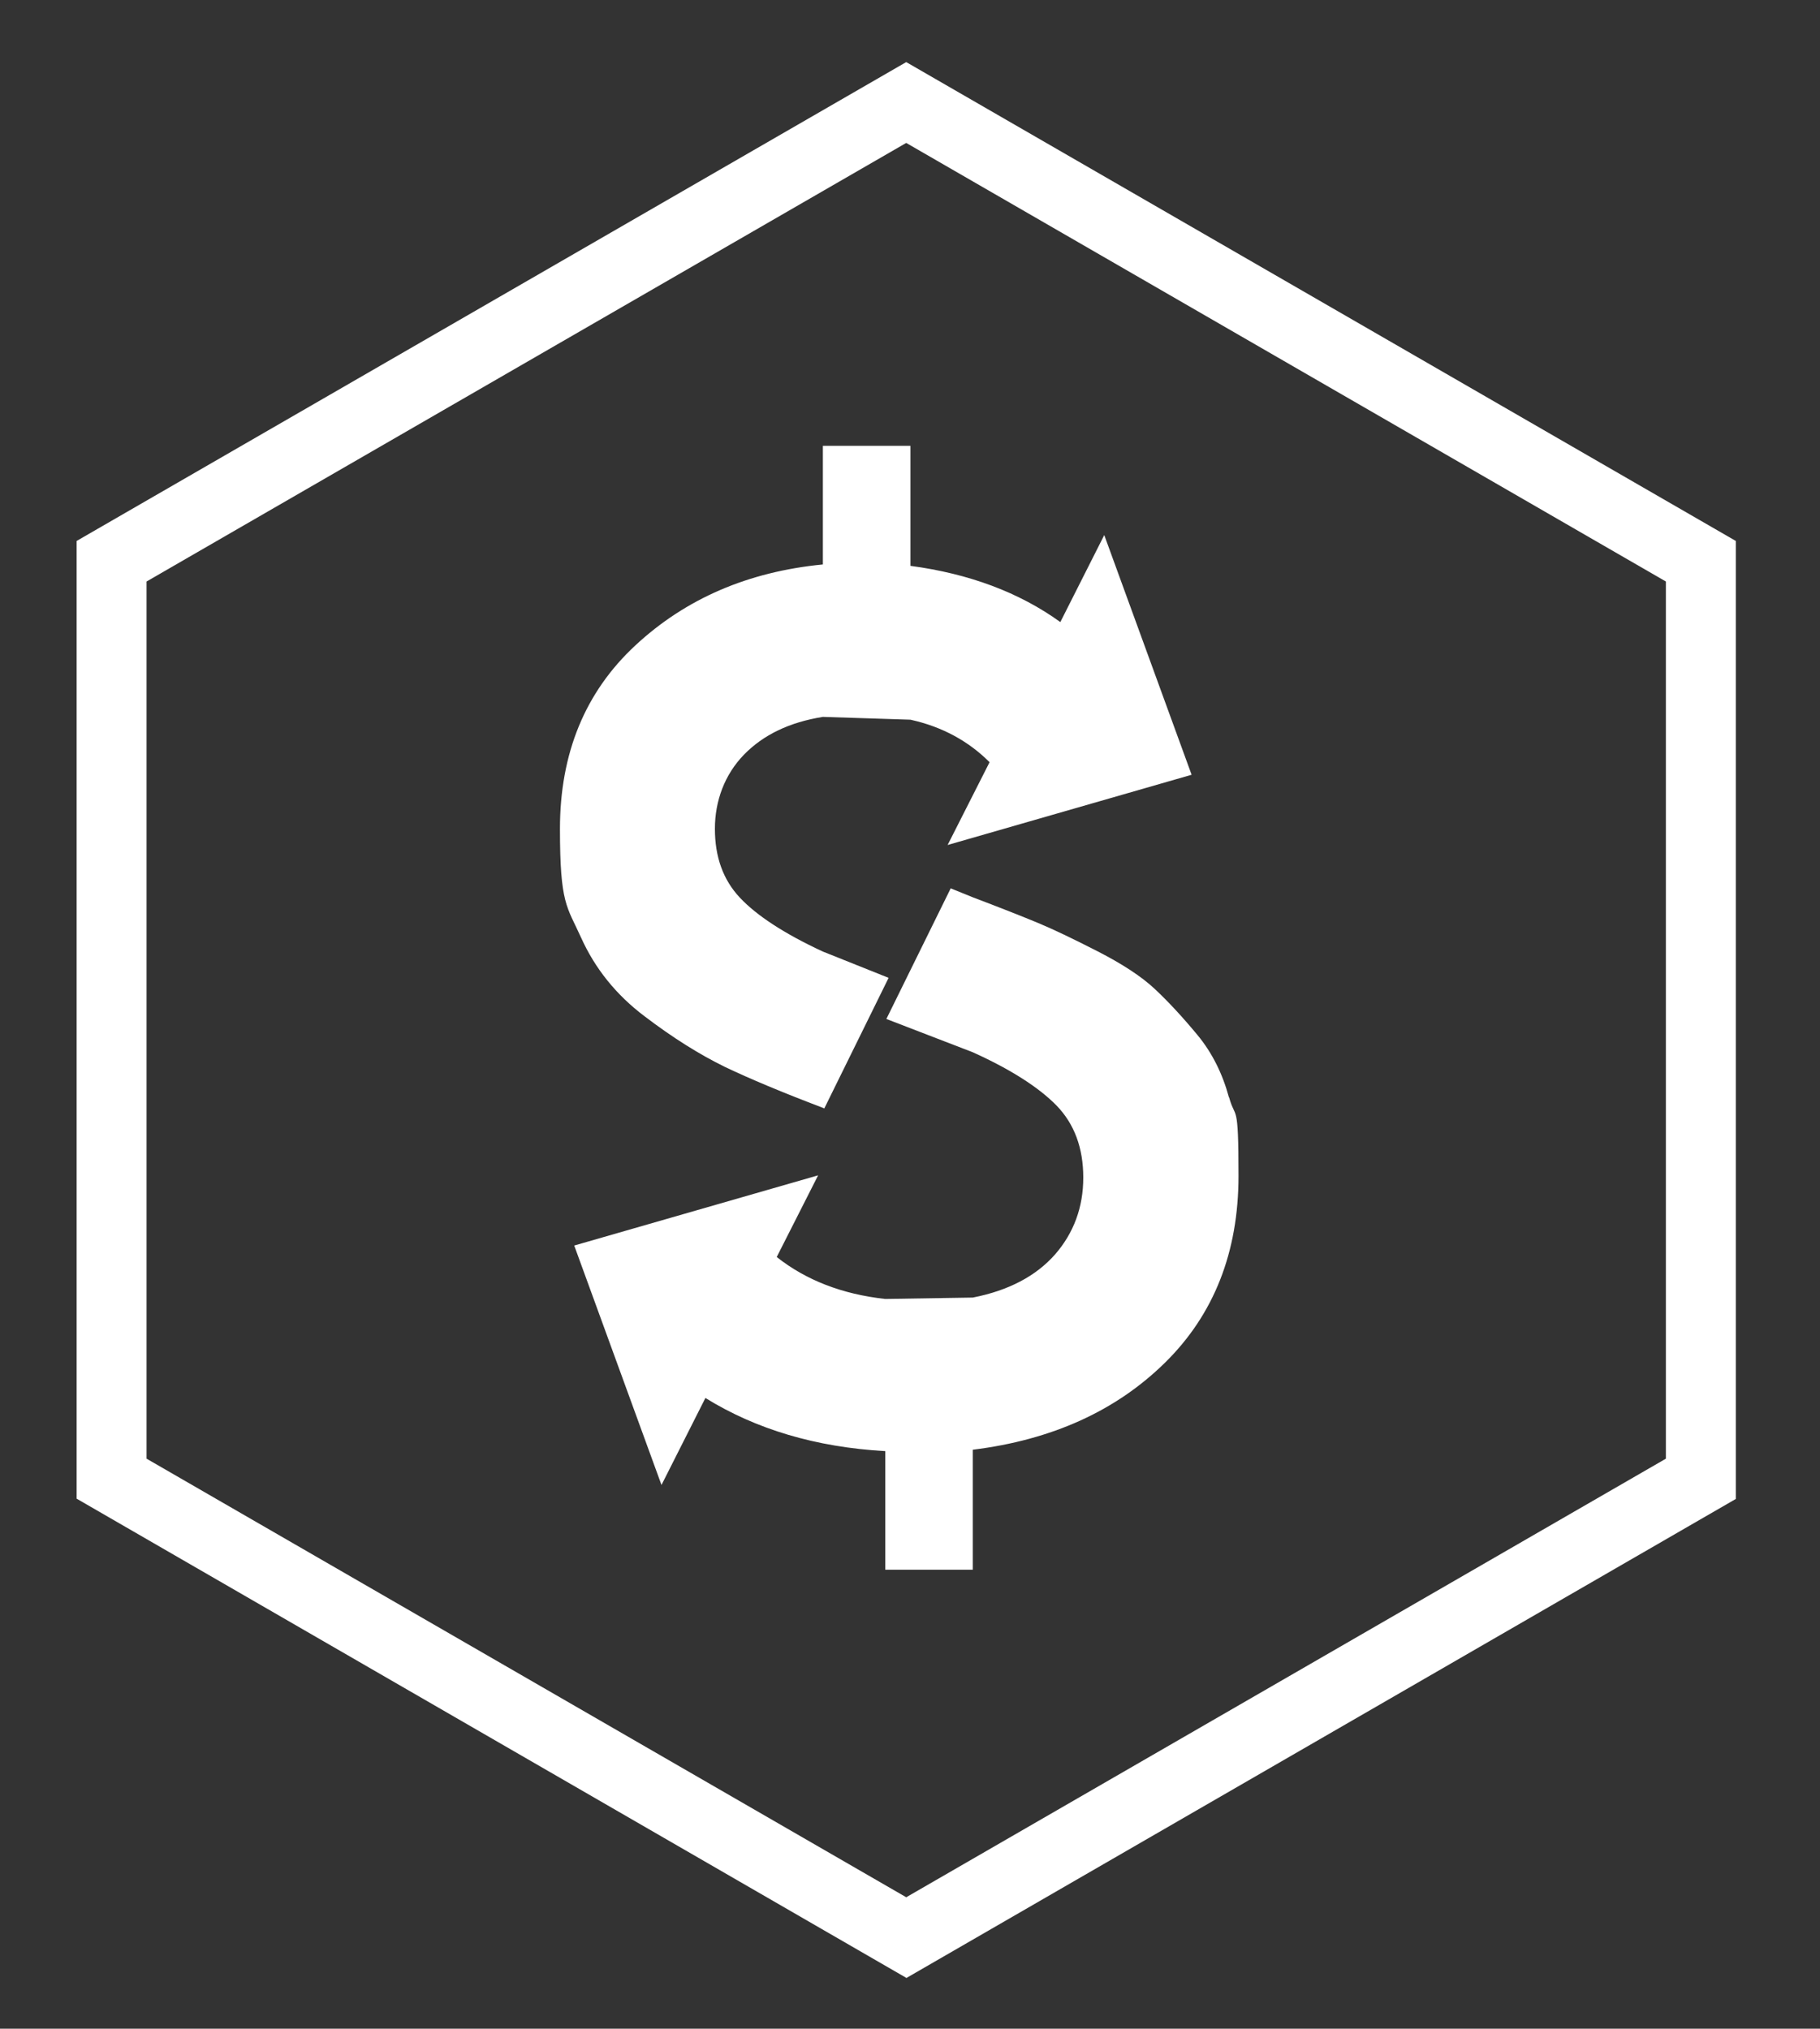
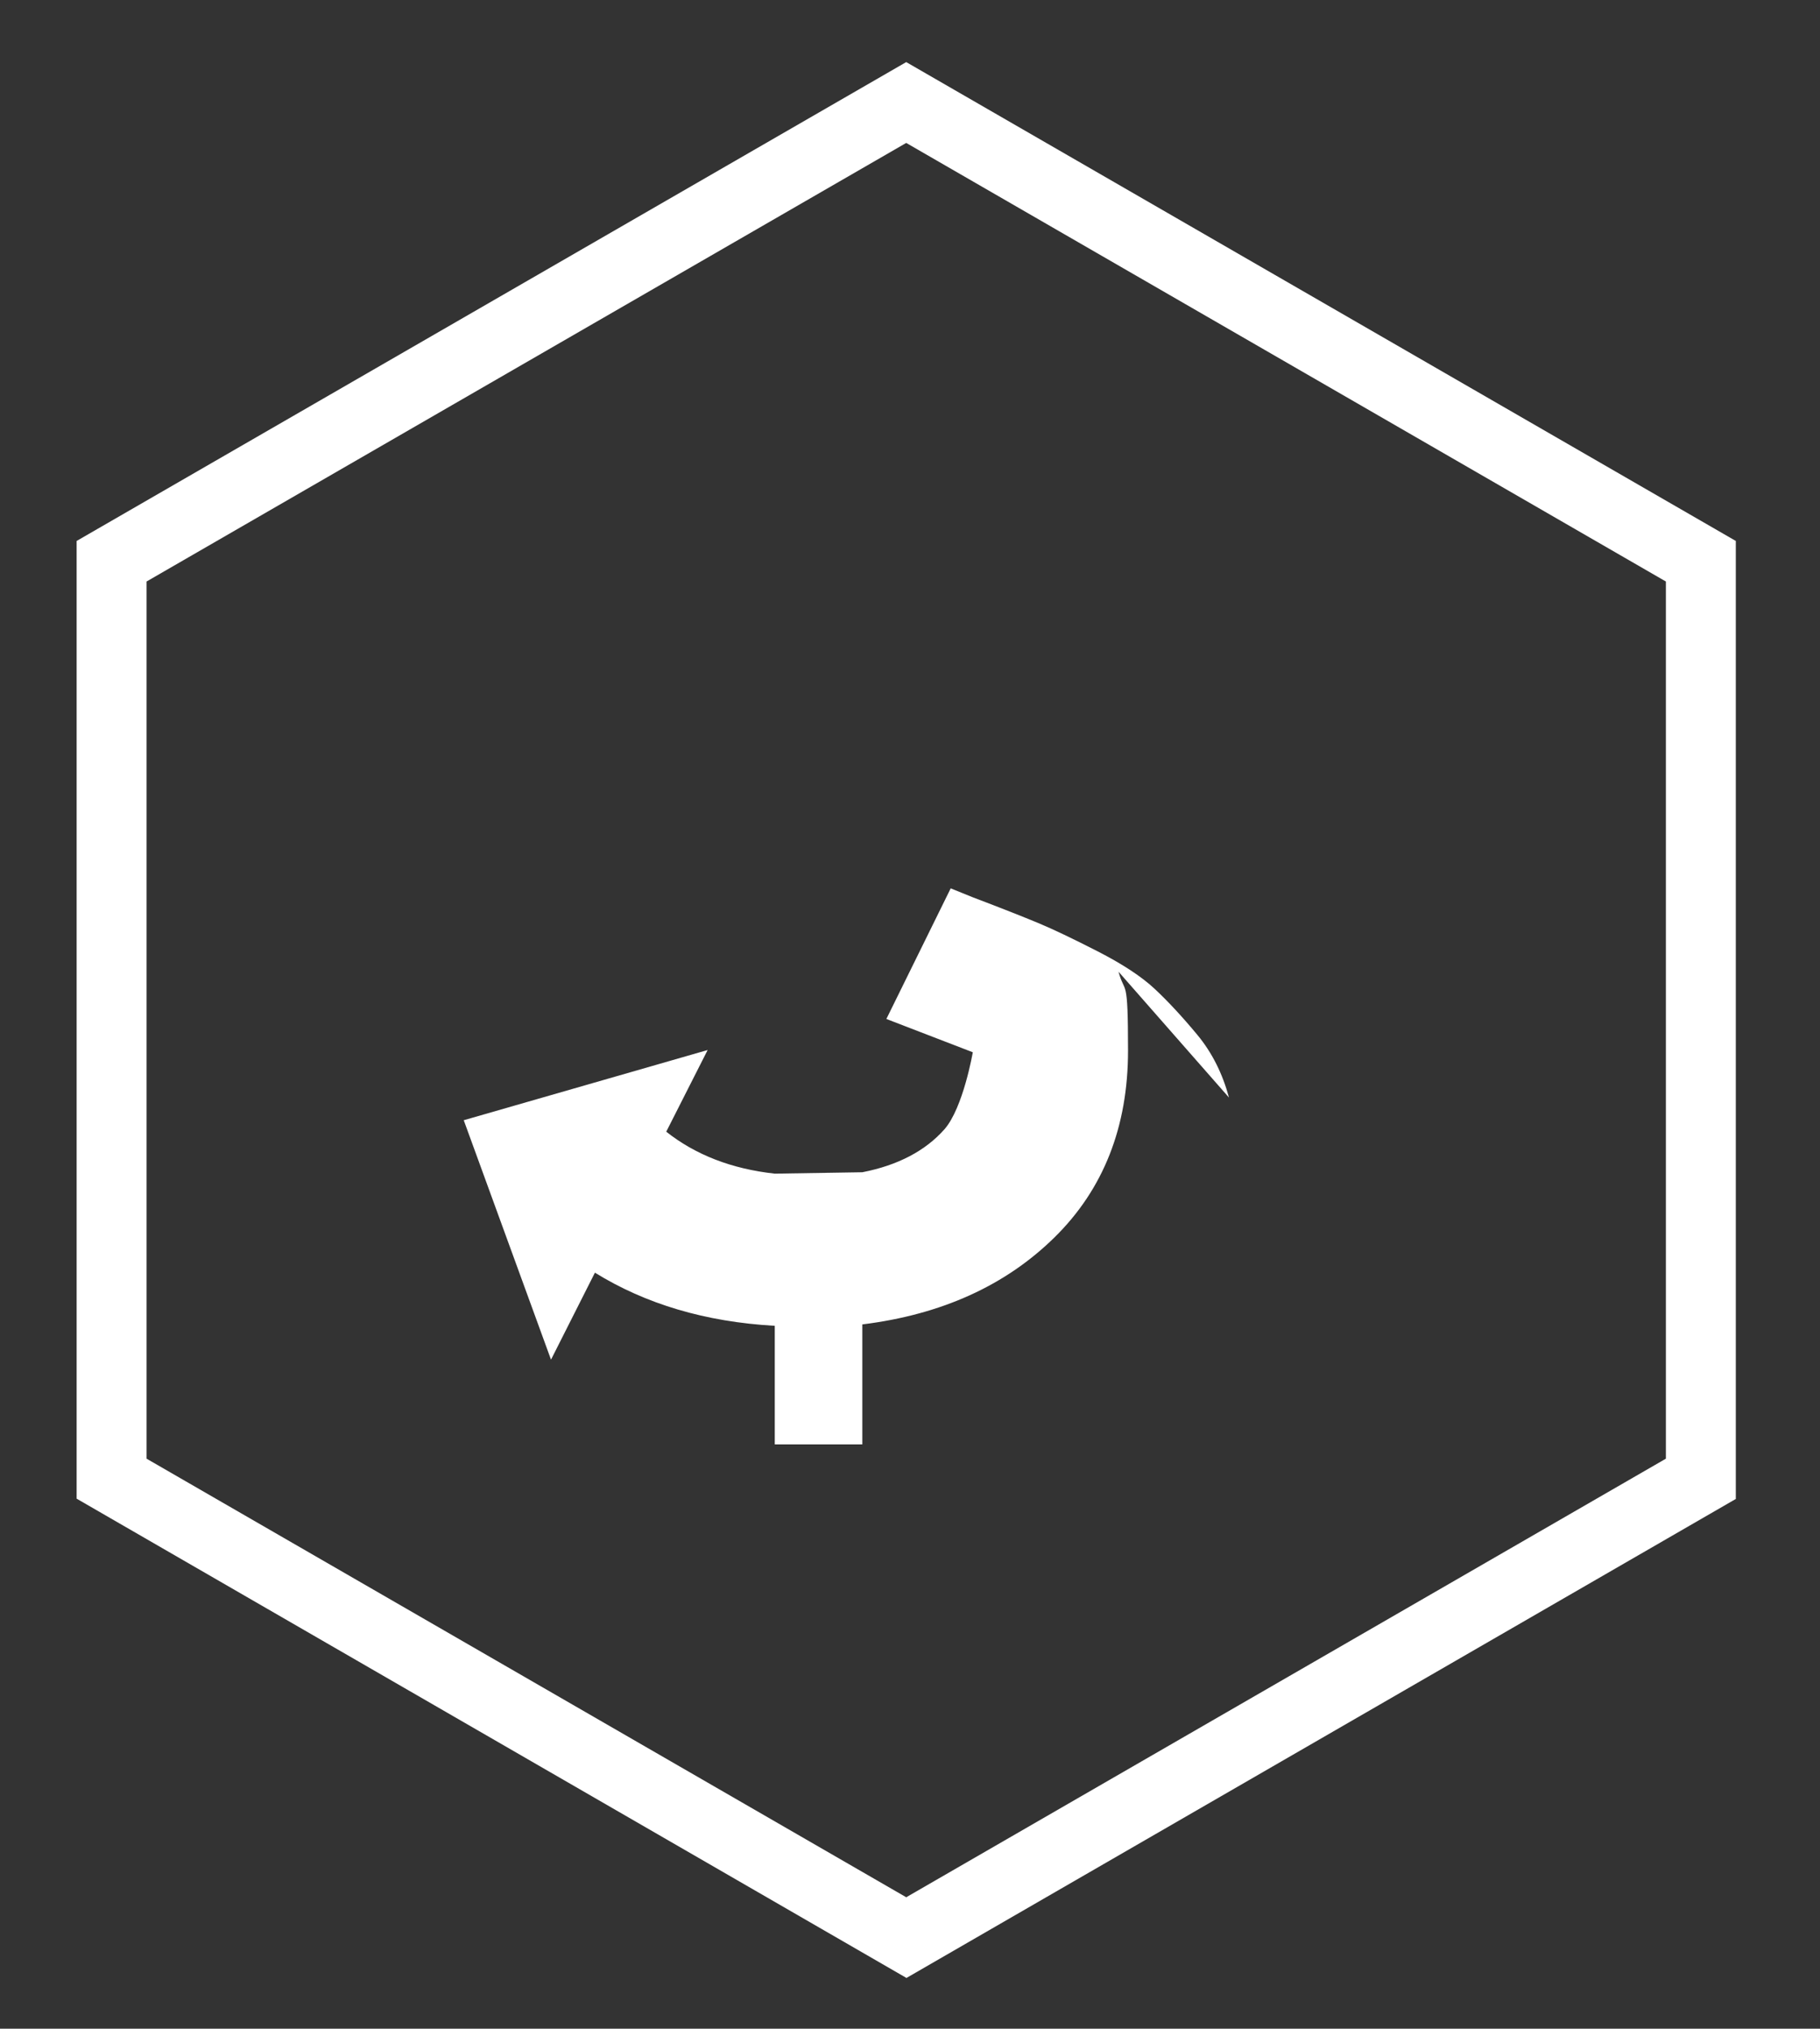
<svg xmlns="http://www.w3.org/2000/svg" id="Layer_1" data-name="Layer 1" version="1.1" viewBox="0 0 650.7 725.3">
  <rect x="0" y="0" width="650.7" height="725.3" fill="#333333" stroke="none" />
  <defs>
    <style>
      .cls-1 {
        fill: #fff;
        stroke-width: 0px;
      }
    </style>
  </defs>
  <path class="cls-1" d="M324,707.1L27.4,535.8V193.4L324,22.2l296.6,171.2v342.5l-296.6,171.3ZM52.4,521.5l271.6,156.8,271.6-156.8V207.9L324,51.1,52.4,207.9v313.6Z" />
  <g>
-     <path class="cls-1" d="M426,276.9l-31.2-85.6-15.7,31.1c-14.7-10.6-32.6-17.3-53.6-20.1v-42.9h-31.3v42.4c-26.7,2.6-49,12.2-67,28.9-18,16.7-27,38.6-27,65.6s2.5,27.7,7.5,38.8c5,11.1,12.5,20.5,22.7,28.2,10.1,7.7,19.7,13.7,28.7,18.1,9,4.3,20.7,9.2,35.2,14.7l.4.2,23-46.7-23.5-9.4c-13.8-6.4-23.7-12.9-29.7-19.3-6-6.4-8.9-14.6-8.9-24.6s3.5-19.4,10.4-26.5c6.9-7.1,16.3-11.6,28.2-13.5l31.3,1c11.3,2.5,20.7,7.6,28.3,15.2l-15,29.6,87.2-25.1Z" />
-     <path class="cls-1" d="M439.4,392.4c-2.3-8.5-6-16-11.3-22.4-5.3-6.4-10.4-11.9-15.2-16.4-4.8-4.5-11.7-9-20.5-13.5-8.8-4.5-15.9-7.9-21.2-10.1-5.3-2.2-13.1-5.3-23.4-9.2l-7.9-3.2-23,46.7,30.9,11.9c13.5,6.1,23.5,12.5,29.9,19,6.4,6.6,9.6,15.2,9.6,25.8s-3.4,19.8-10.1,27.5c-6.8,7.7-16.6,12.9-29.4,15.4l-31.3.5c-15.4-1.7-28.3-6.7-38.8-15l14.8-29.2-87.2,25.1,31.2,85.6,15.7-31.1c18.1,11.2,39.5,17.6,64.3,19v42.4h31.3v-42.9c28.3-3.5,51.2-13.9,68.7-31.1,17.5-17.2,26.3-39.5,26.3-66.8s-1.1-19.7-3.4-28.2Z" />
+     <path class="cls-1" d="M439.4,392.4c-2.3-8.5-6-16-11.3-22.4-5.3-6.4-10.4-11.9-15.2-16.4-4.8-4.5-11.7-9-20.5-13.5-8.8-4.5-15.9-7.9-21.2-10.1-5.3-2.2-13.1-5.3-23.4-9.2l-7.9-3.2-23,46.7,30.9,11.9s-3.4,19.8-10.1,27.5c-6.8,7.7-16.6,12.9-29.4,15.4l-31.3.5c-15.4-1.7-28.3-6.7-38.8-15l14.8-29.2-87.2,25.1,31.2,85.6,15.7-31.1c18.1,11.2,39.5,17.6,64.3,19v42.4h31.3v-42.9c28.3-3.5,51.2-13.9,68.7-31.1,17.5-17.2,26.3-39.5,26.3-66.8s-1.1-19.7-3.4-28.2Z" />
  </g>
</svg>